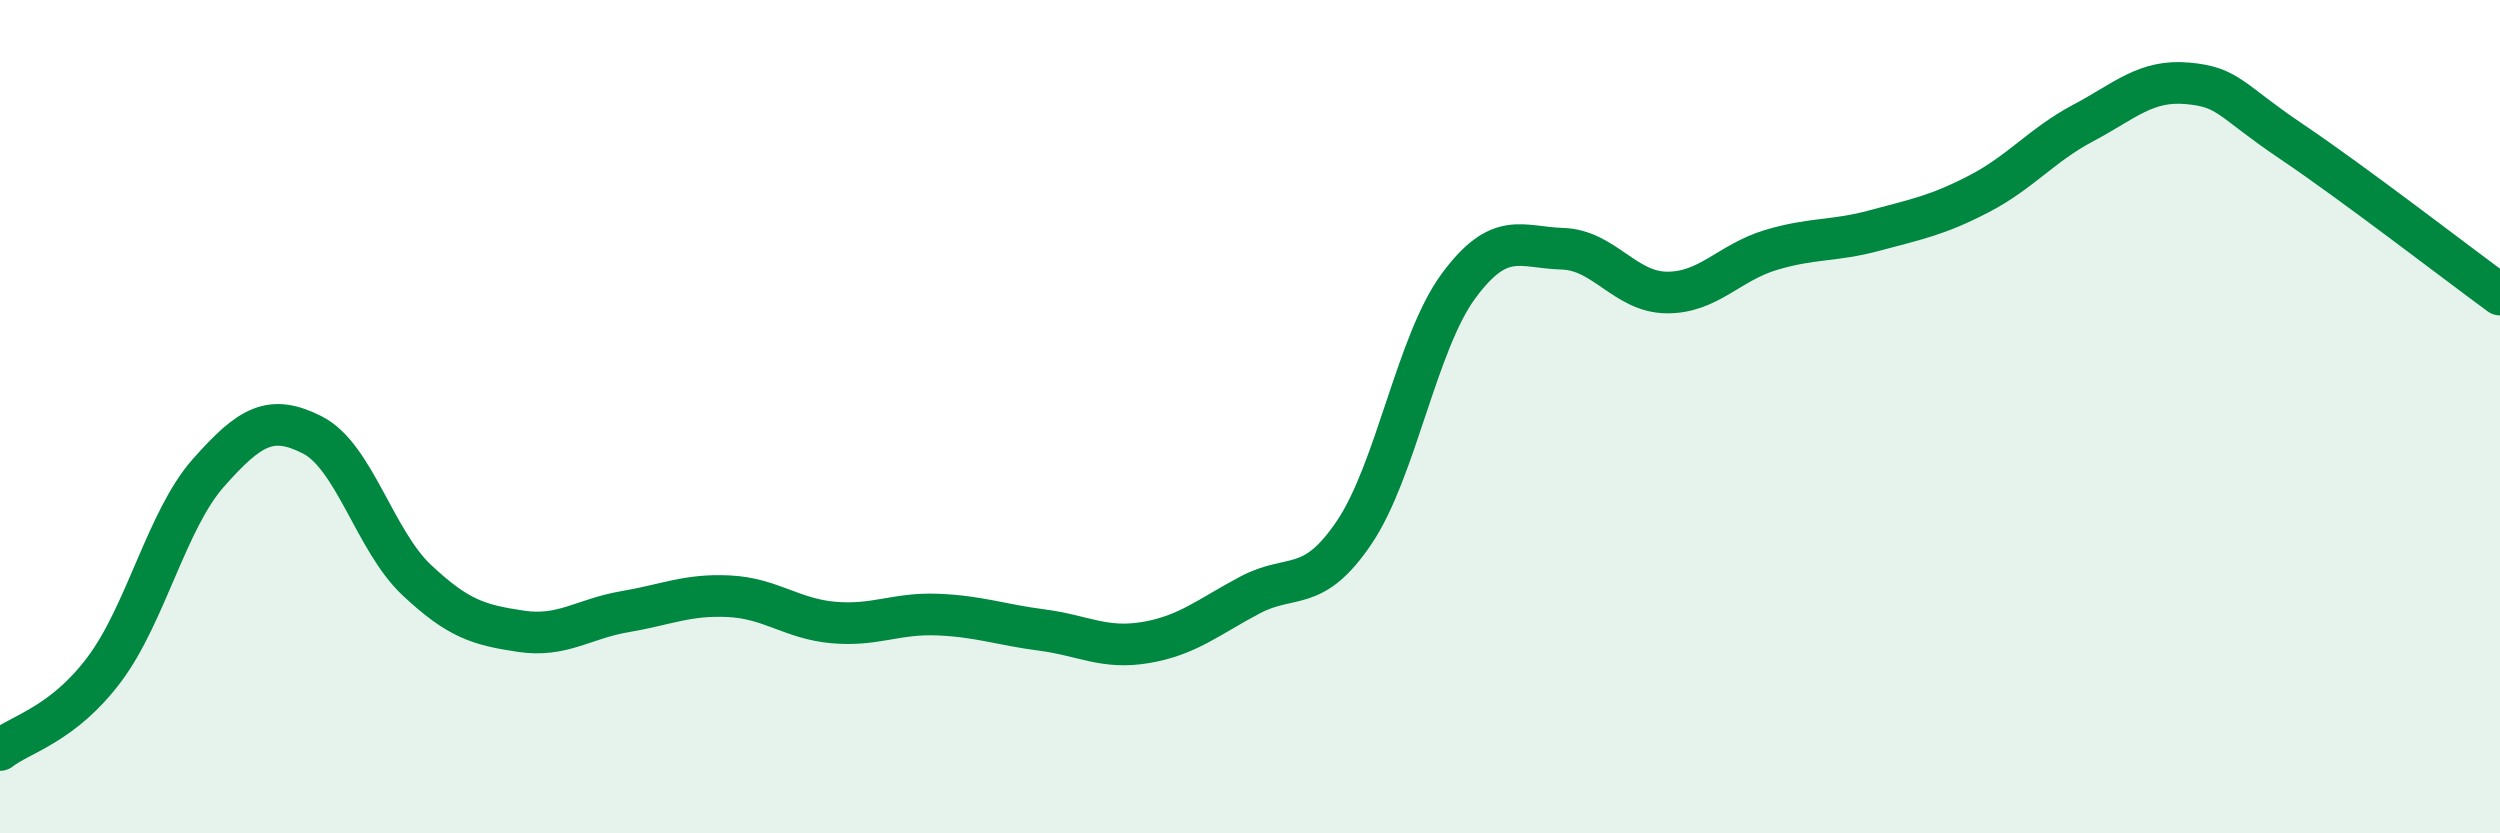
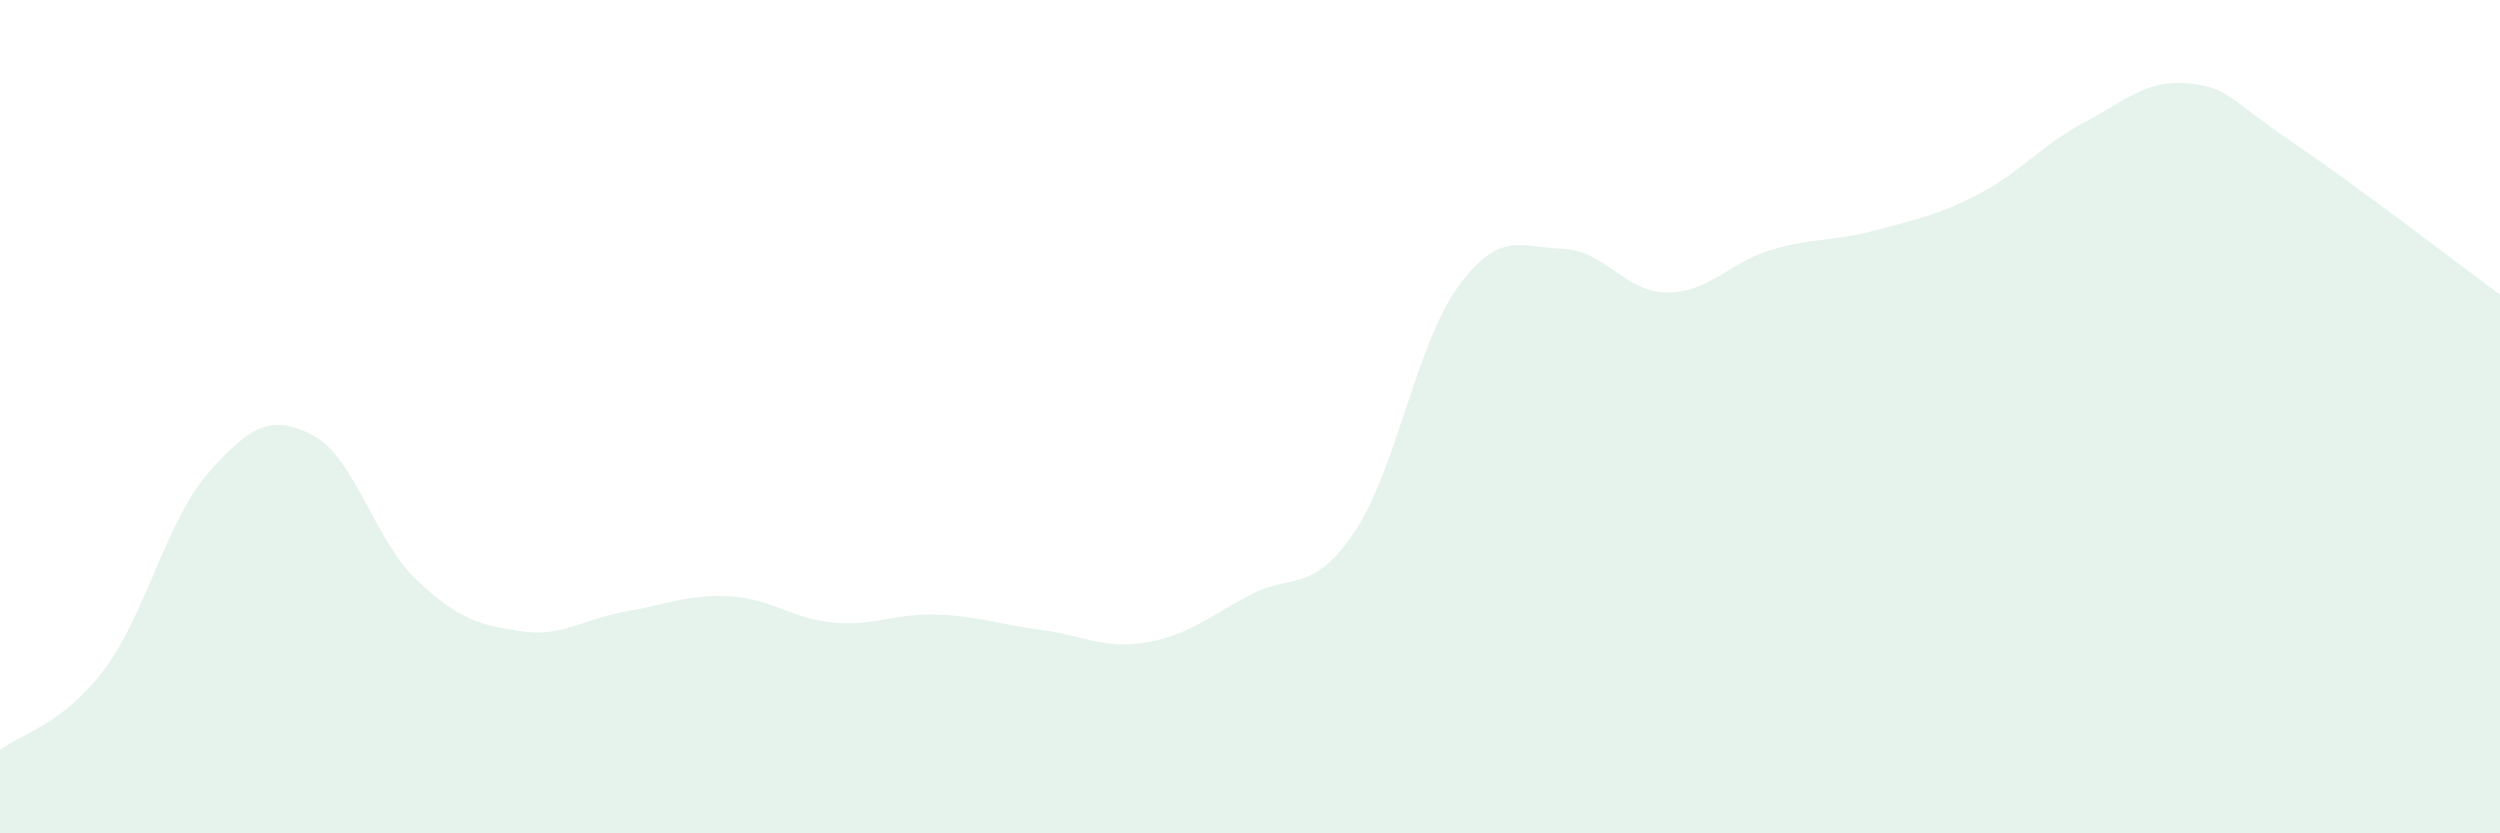
<svg xmlns="http://www.w3.org/2000/svg" width="60" height="20" viewBox="0 0 60 20">
  <path d="M 0,18 C 0.5,17.61 1.5,17.4 2.5,16.07 C 3.5,14.74 4,12.48 5,11.35 C 6,10.22 6.5,9.93 7.5,10.44 C 8.5,10.95 9,12.98 10,13.92 C 11,14.86 11.5,15 12.5,15.15 C 13.5,15.3 14,14.85 15,14.68 C 16,14.51 16.5,14.26 17.5,14.31 C 18.5,14.36 19,14.85 20,14.94 C 21,15.03 21.5,14.71 22.5,14.75 C 23.5,14.79 24,14.99 25,15.12 C 26,15.25 26.5,15.59 27.5,15.42 C 28.5,15.25 29,14.81 30,14.28 C 31,13.75 31.5,14.26 32.5,12.78 C 33.5,11.3 34,8.23 35,6.87 C 36,5.51 36.5,5.94 37.5,5.97 C 38.5,6 39,7.01 40,7.02 C 41,7.03 41.5,6.3 42.5,6 C 43.5,5.7 44,5.8 45,5.53 C 46,5.26 46.5,5.17 47.5,4.65 C 48.5,4.13 49,3.48 50,2.95 C 51,2.42 51.5,1.91 52.5,2 C 53.5,2.09 53.5,2.39 55,3.4 C 56.5,4.41 59,6.34 60,7.07L60 20L0 20Z" fill="#008740" opacity="0.1" stroke-linecap="round" stroke-linejoin="round" />
-   <path d="M 0,18 C 0.5,17.61 1.5,17.4 2.5,16.07 C 3.5,14.74 4,12.48 5,11.35 C 6,10.22 6.5,9.93 7.5,10.44 C 8.5,10.95 9,12.98 10,13.92 C 11,14.86 11.5,15 12.5,15.15 C 13.5,15.3 14,14.85 15,14.68 C 16,14.51 16.5,14.26 17.5,14.31 C 18.5,14.36 19,14.85 20,14.94 C 21,15.03 21.5,14.71 22.5,14.75 C 23.5,14.79 24,14.99 25,15.12 C 26,15.25 26.5,15.59 27.5,15.42 C 28.5,15.25 29,14.81 30,14.28 C 31,13.75 31.5,14.26 32.5,12.78 C 33.5,11.3 34,8.23 35,6.87 C 36,5.51 36.5,5.94 37.5,5.97 C 38.5,6 39,7.01 40,7.02 C 41,7.03 41.5,6.3 42.5,6 C 43.5,5.7 44,5.8 45,5.53 C 46,5.26 46.5,5.17 47.5,4.65 C 48.5,4.13 49,3.48 50,2.95 C 51,2.42 51.5,1.91 52.5,2 C 53.5,2.09 53.5,2.39 55,3.4 C 56.5,4.41 59,6.34 60,7.07" stroke="#008740" stroke-width="1" fill="none" stroke-linecap="round" stroke-linejoin="round" />
</svg>